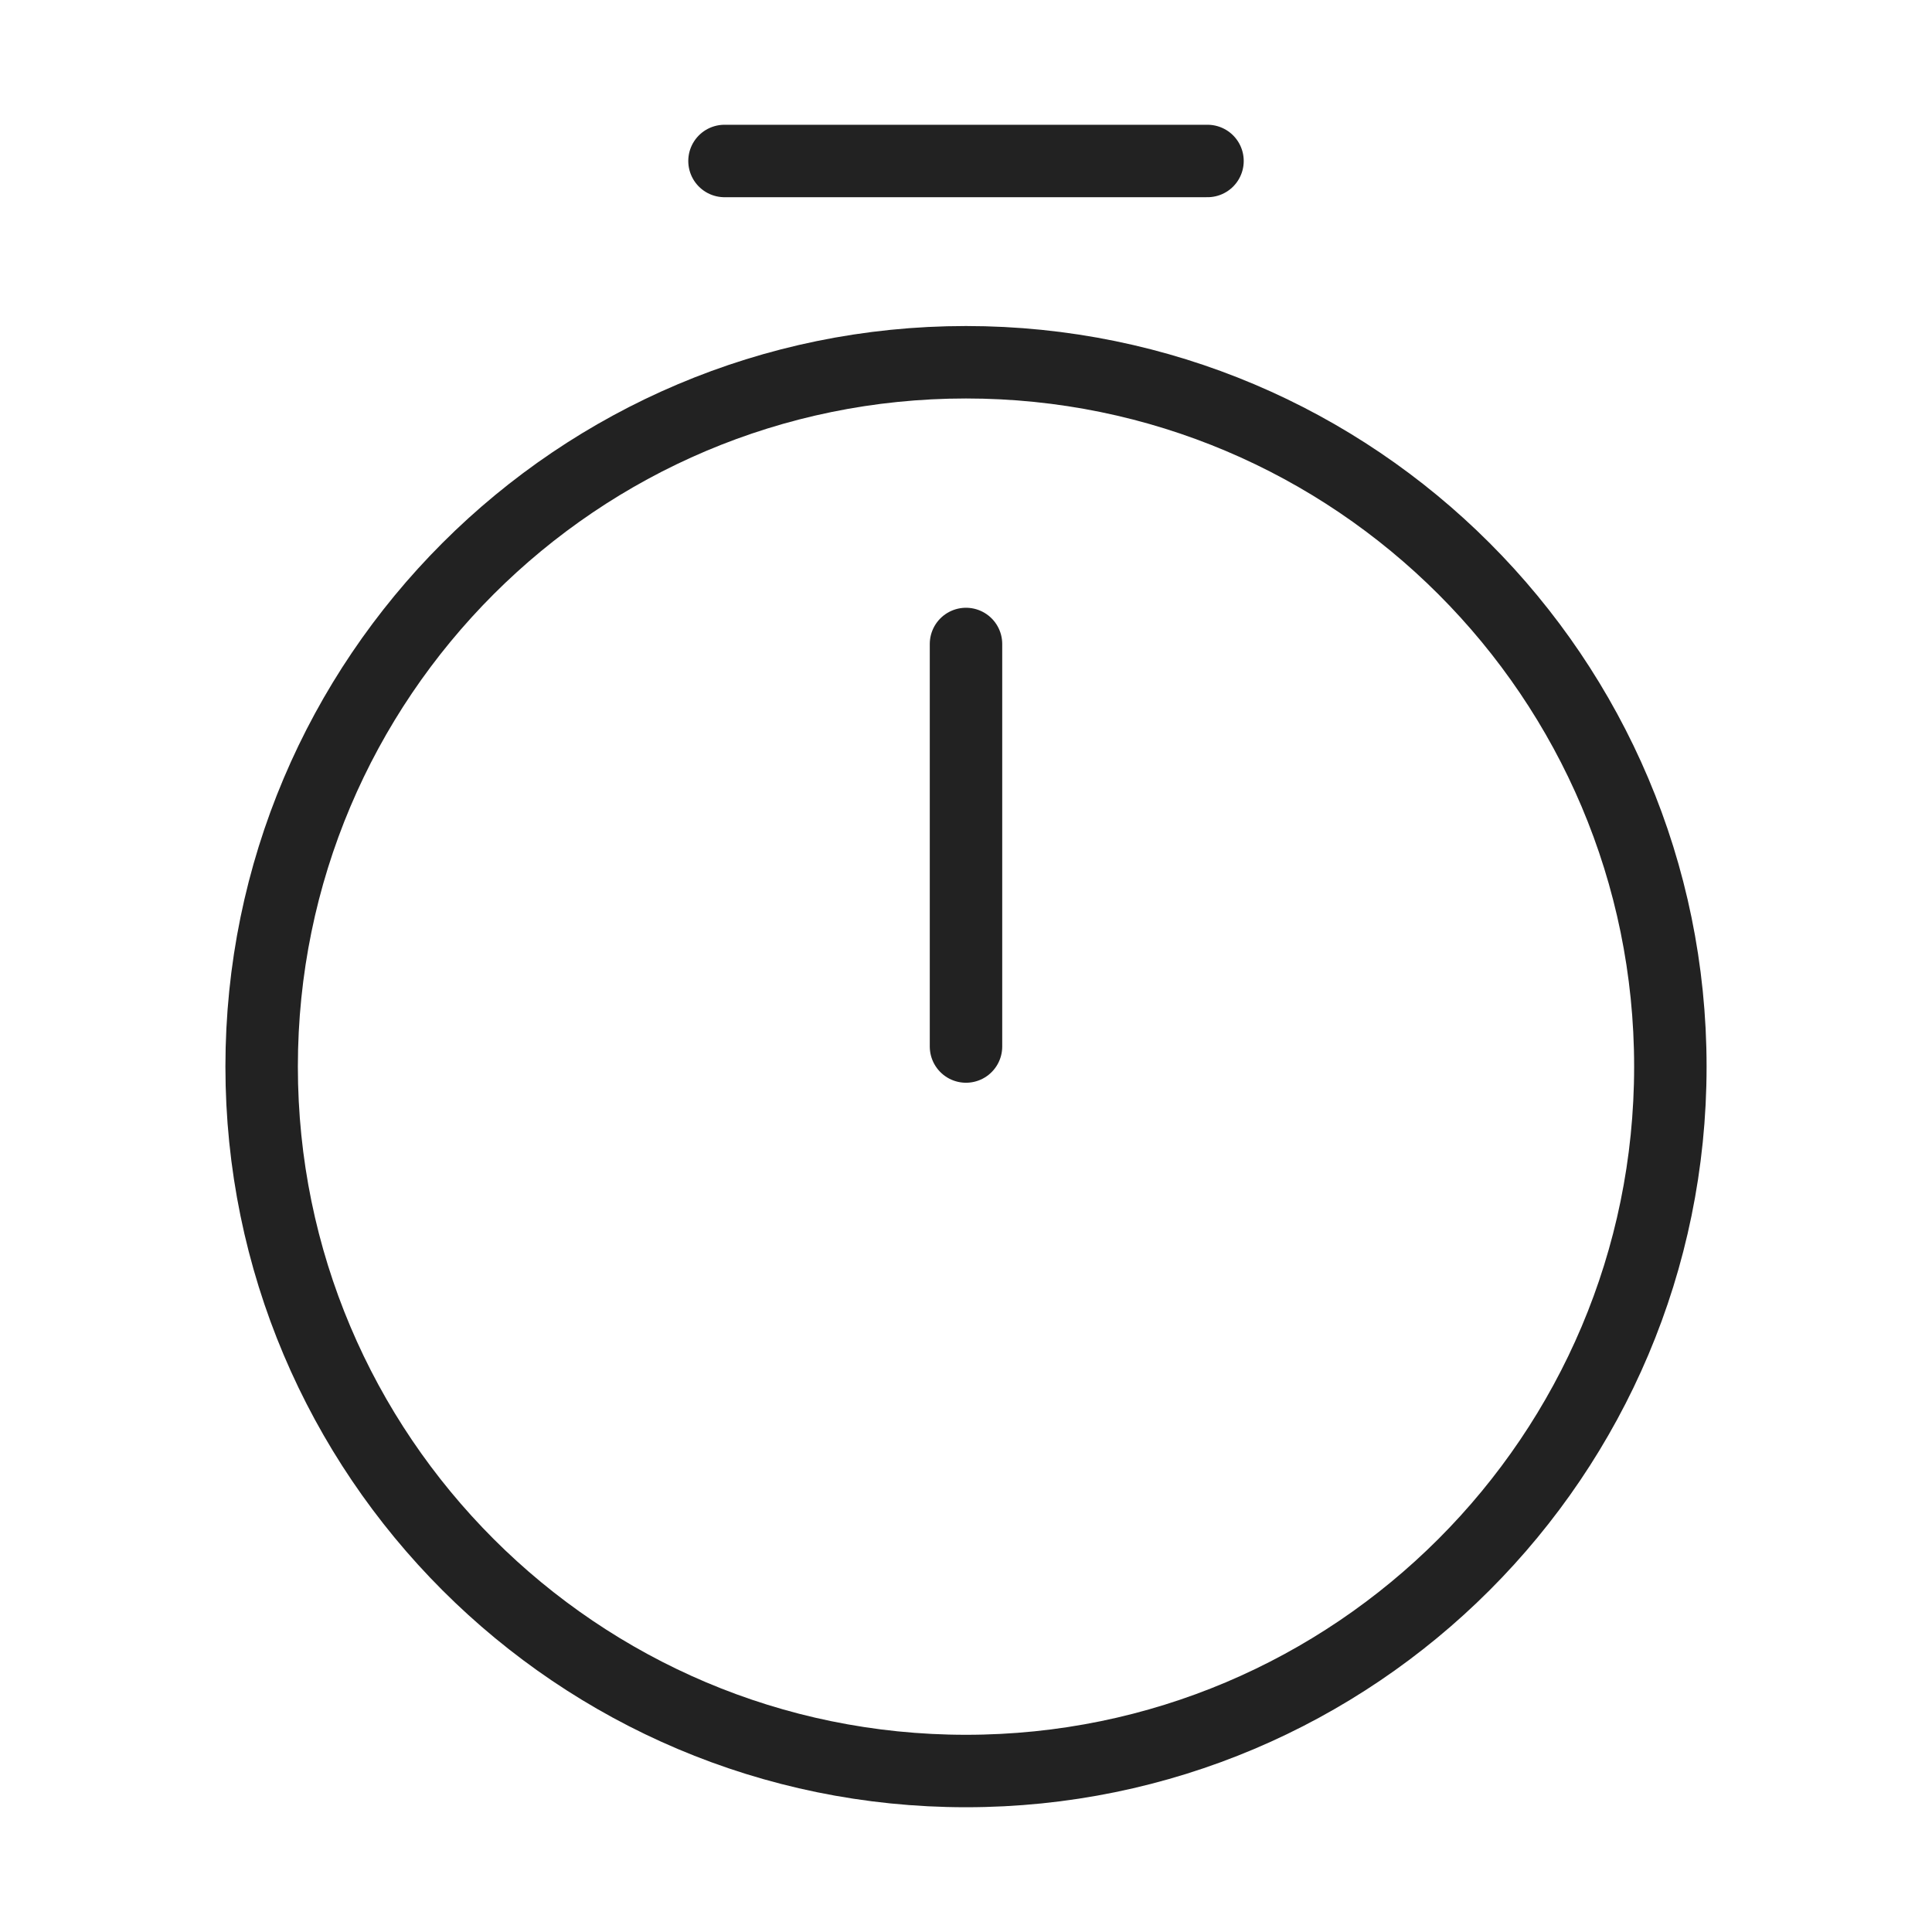
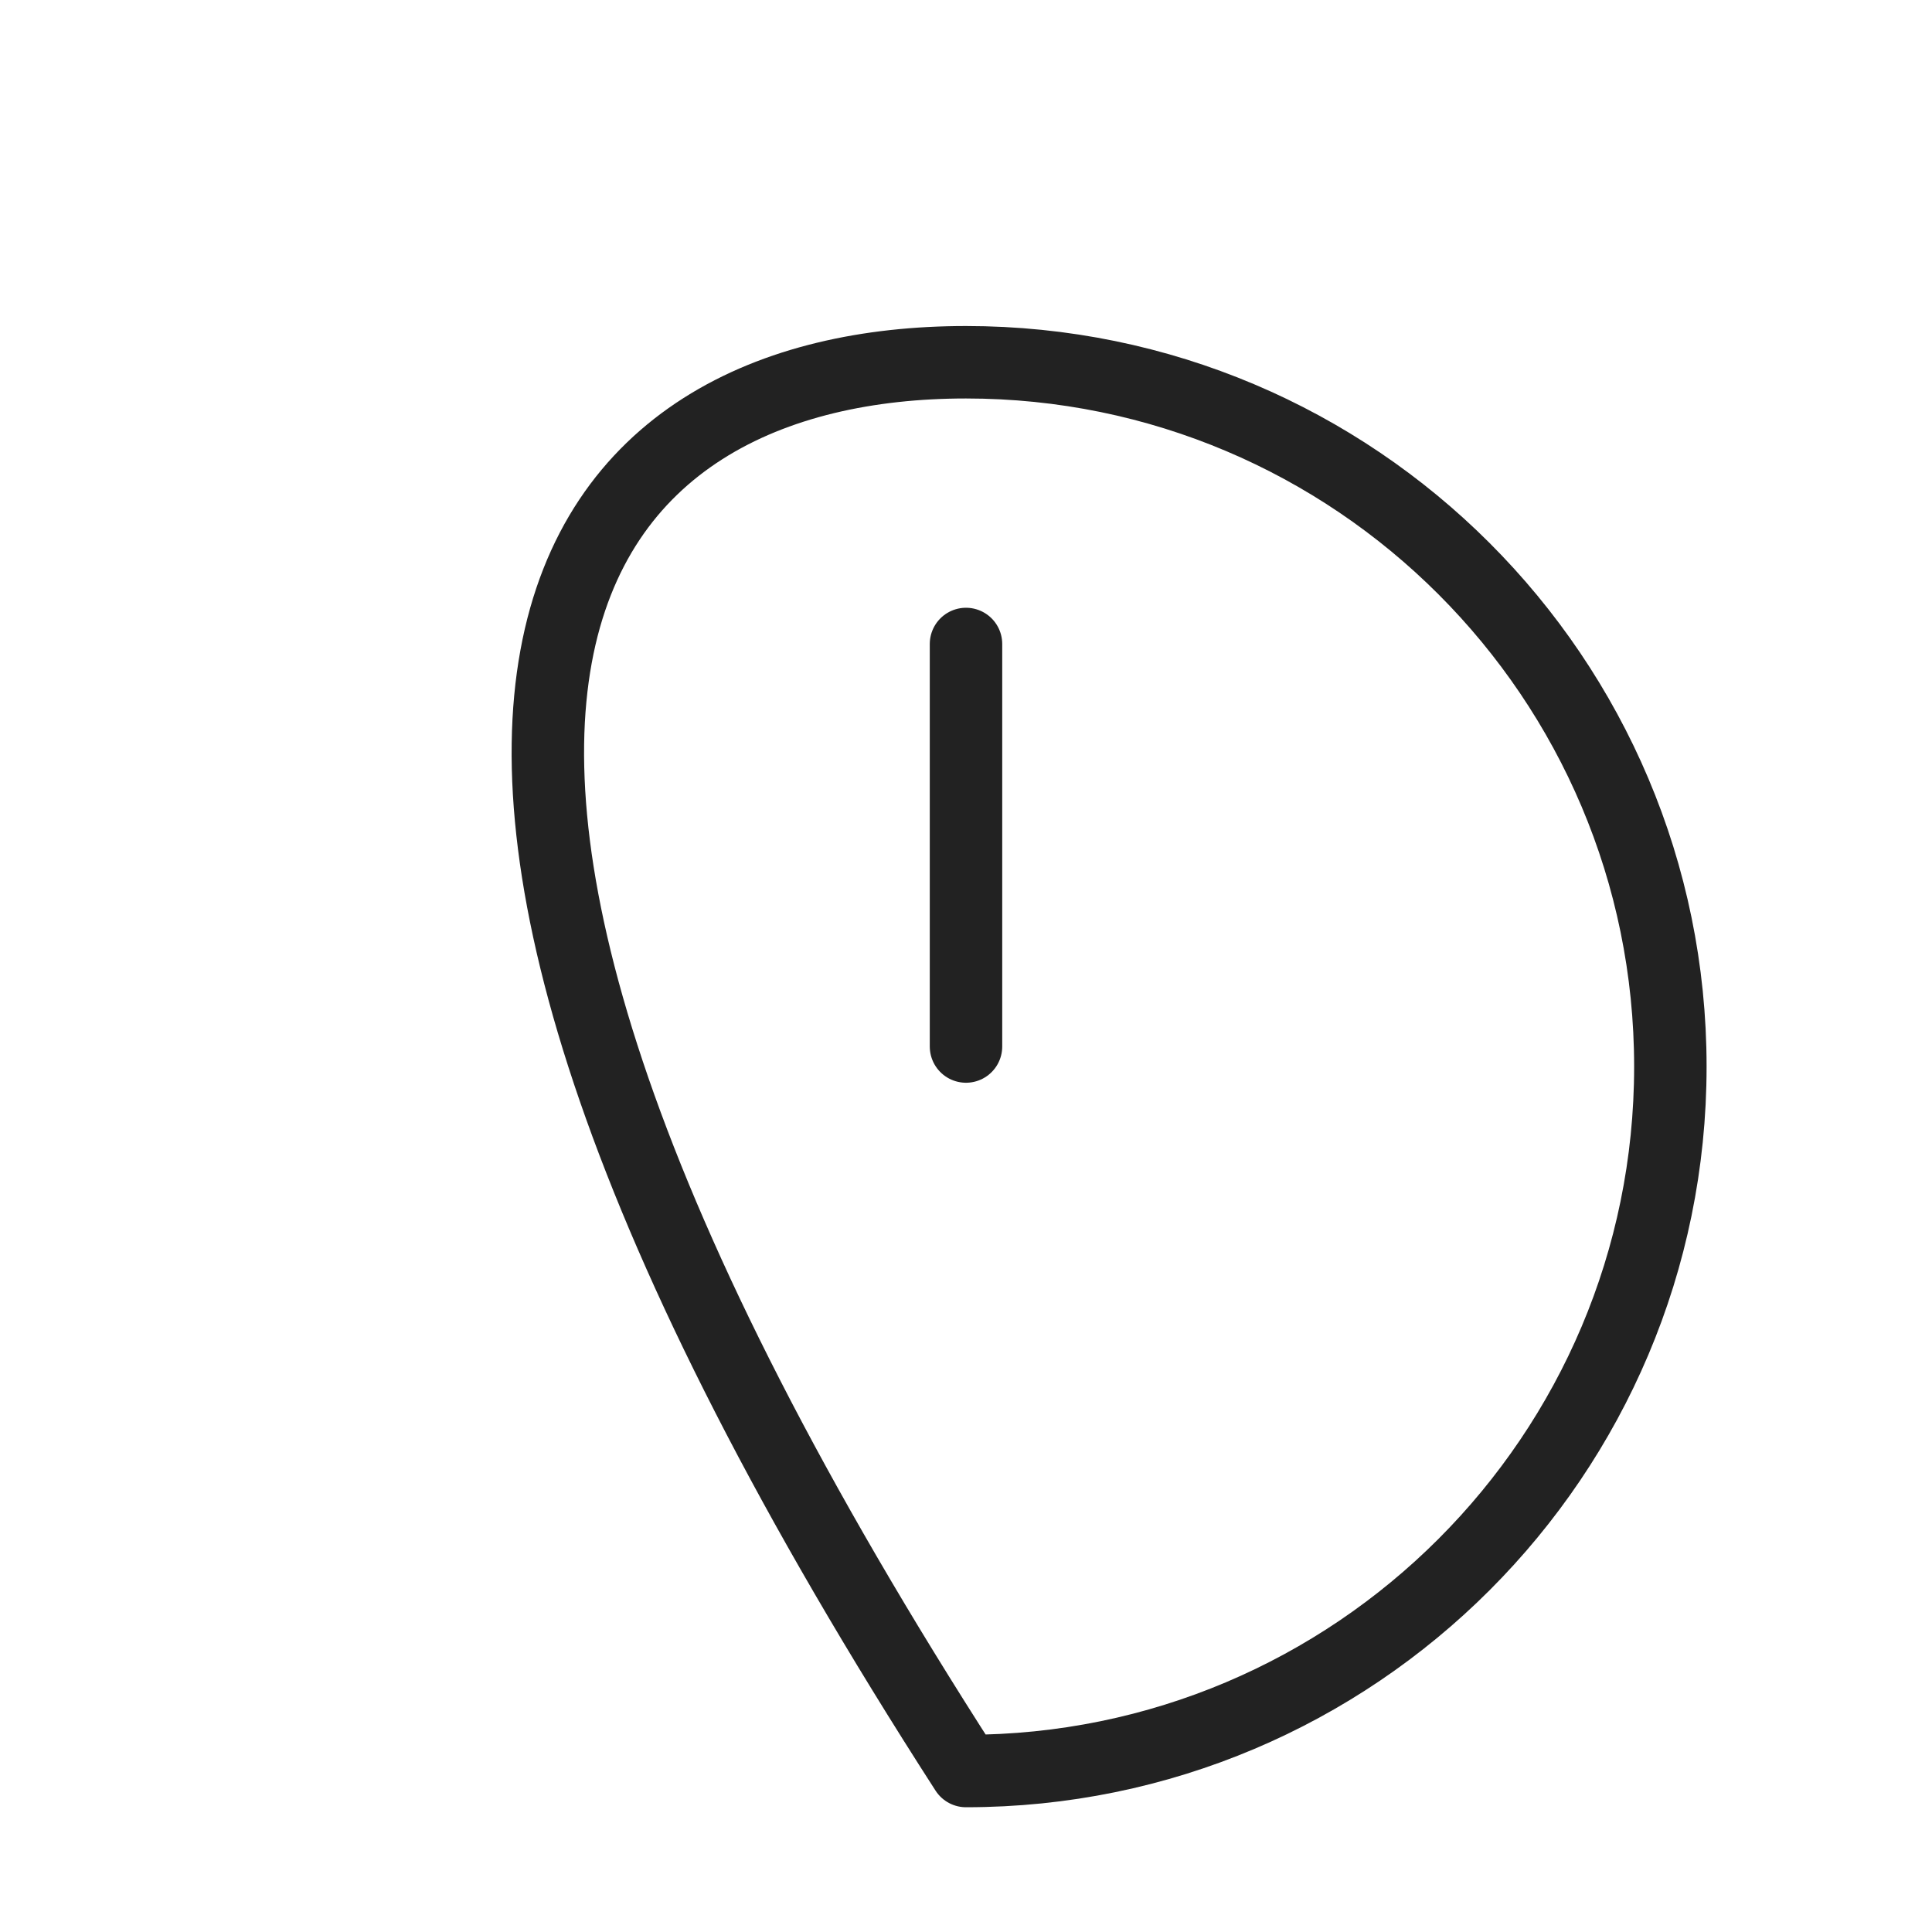
<svg xmlns="http://www.w3.org/2000/svg" width="40" height="40" viewBox="0 0 40 40" fill="none">
-   <path d="M34.583 22.083C34.583 30.133 28.05 36.667 20 36.667C11.95 36.667 5.417 30.133 5.417 22.083C5.417 14.033 11.95 7.5 20 7.5C28.05 7.5 34.583 14.033 34.583 22.083Z" stroke="#222222" stroke-width="1.5" stroke-linecap="round" stroke-linejoin="round" />
+   <path d="M34.583 22.083C34.583 30.133 28.05 36.667 20 36.667C5.417 14.033 11.95 7.5 20 7.5C28.05 7.5 34.583 14.033 34.583 22.083Z" stroke="#222222" stroke-width="1.5" stroke-linecap="round" stroke-linejoin="round" />
  <path d="M20 13.333V21.667" stroke="#222222" stroke-width="1.5" stroke-linecap="round" stroke-linejoin="round" />
-   <path d="M15 3.333H25" stroke="#222222" stroke-width="1.5" stroke-miterlimit="10" stroke-linecap="round" stroke-linejoin="round" />
</svg>